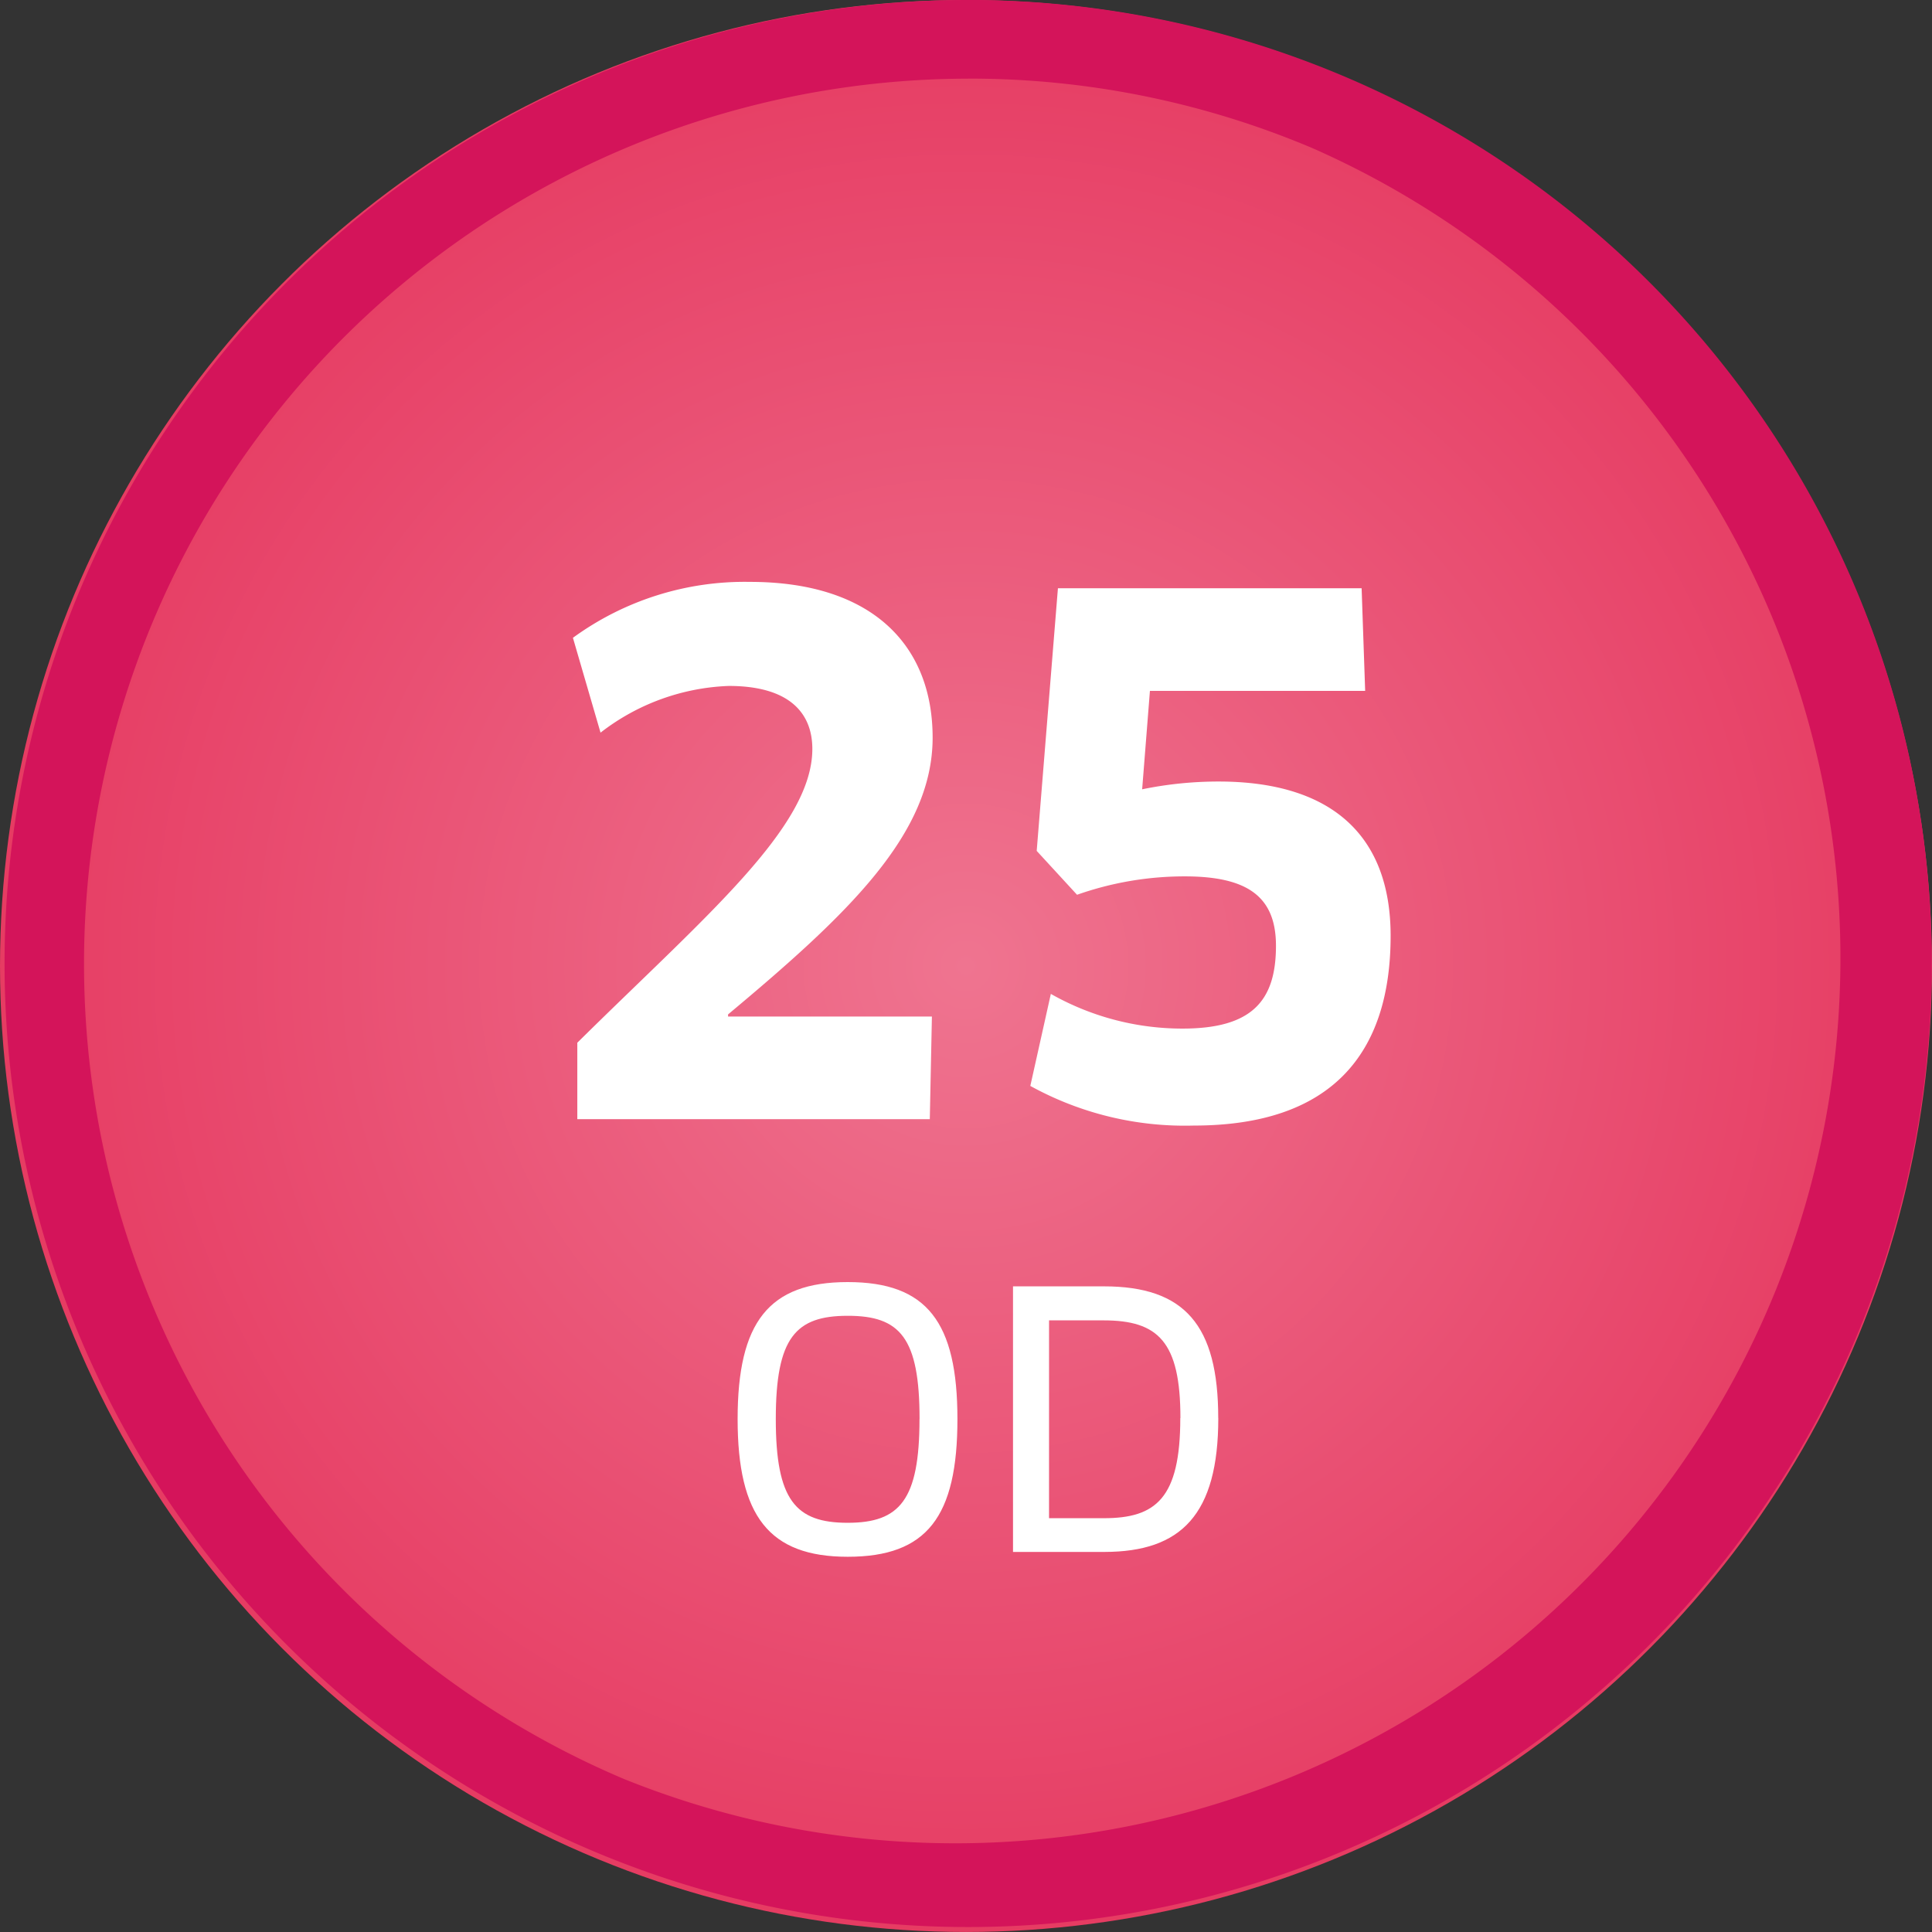
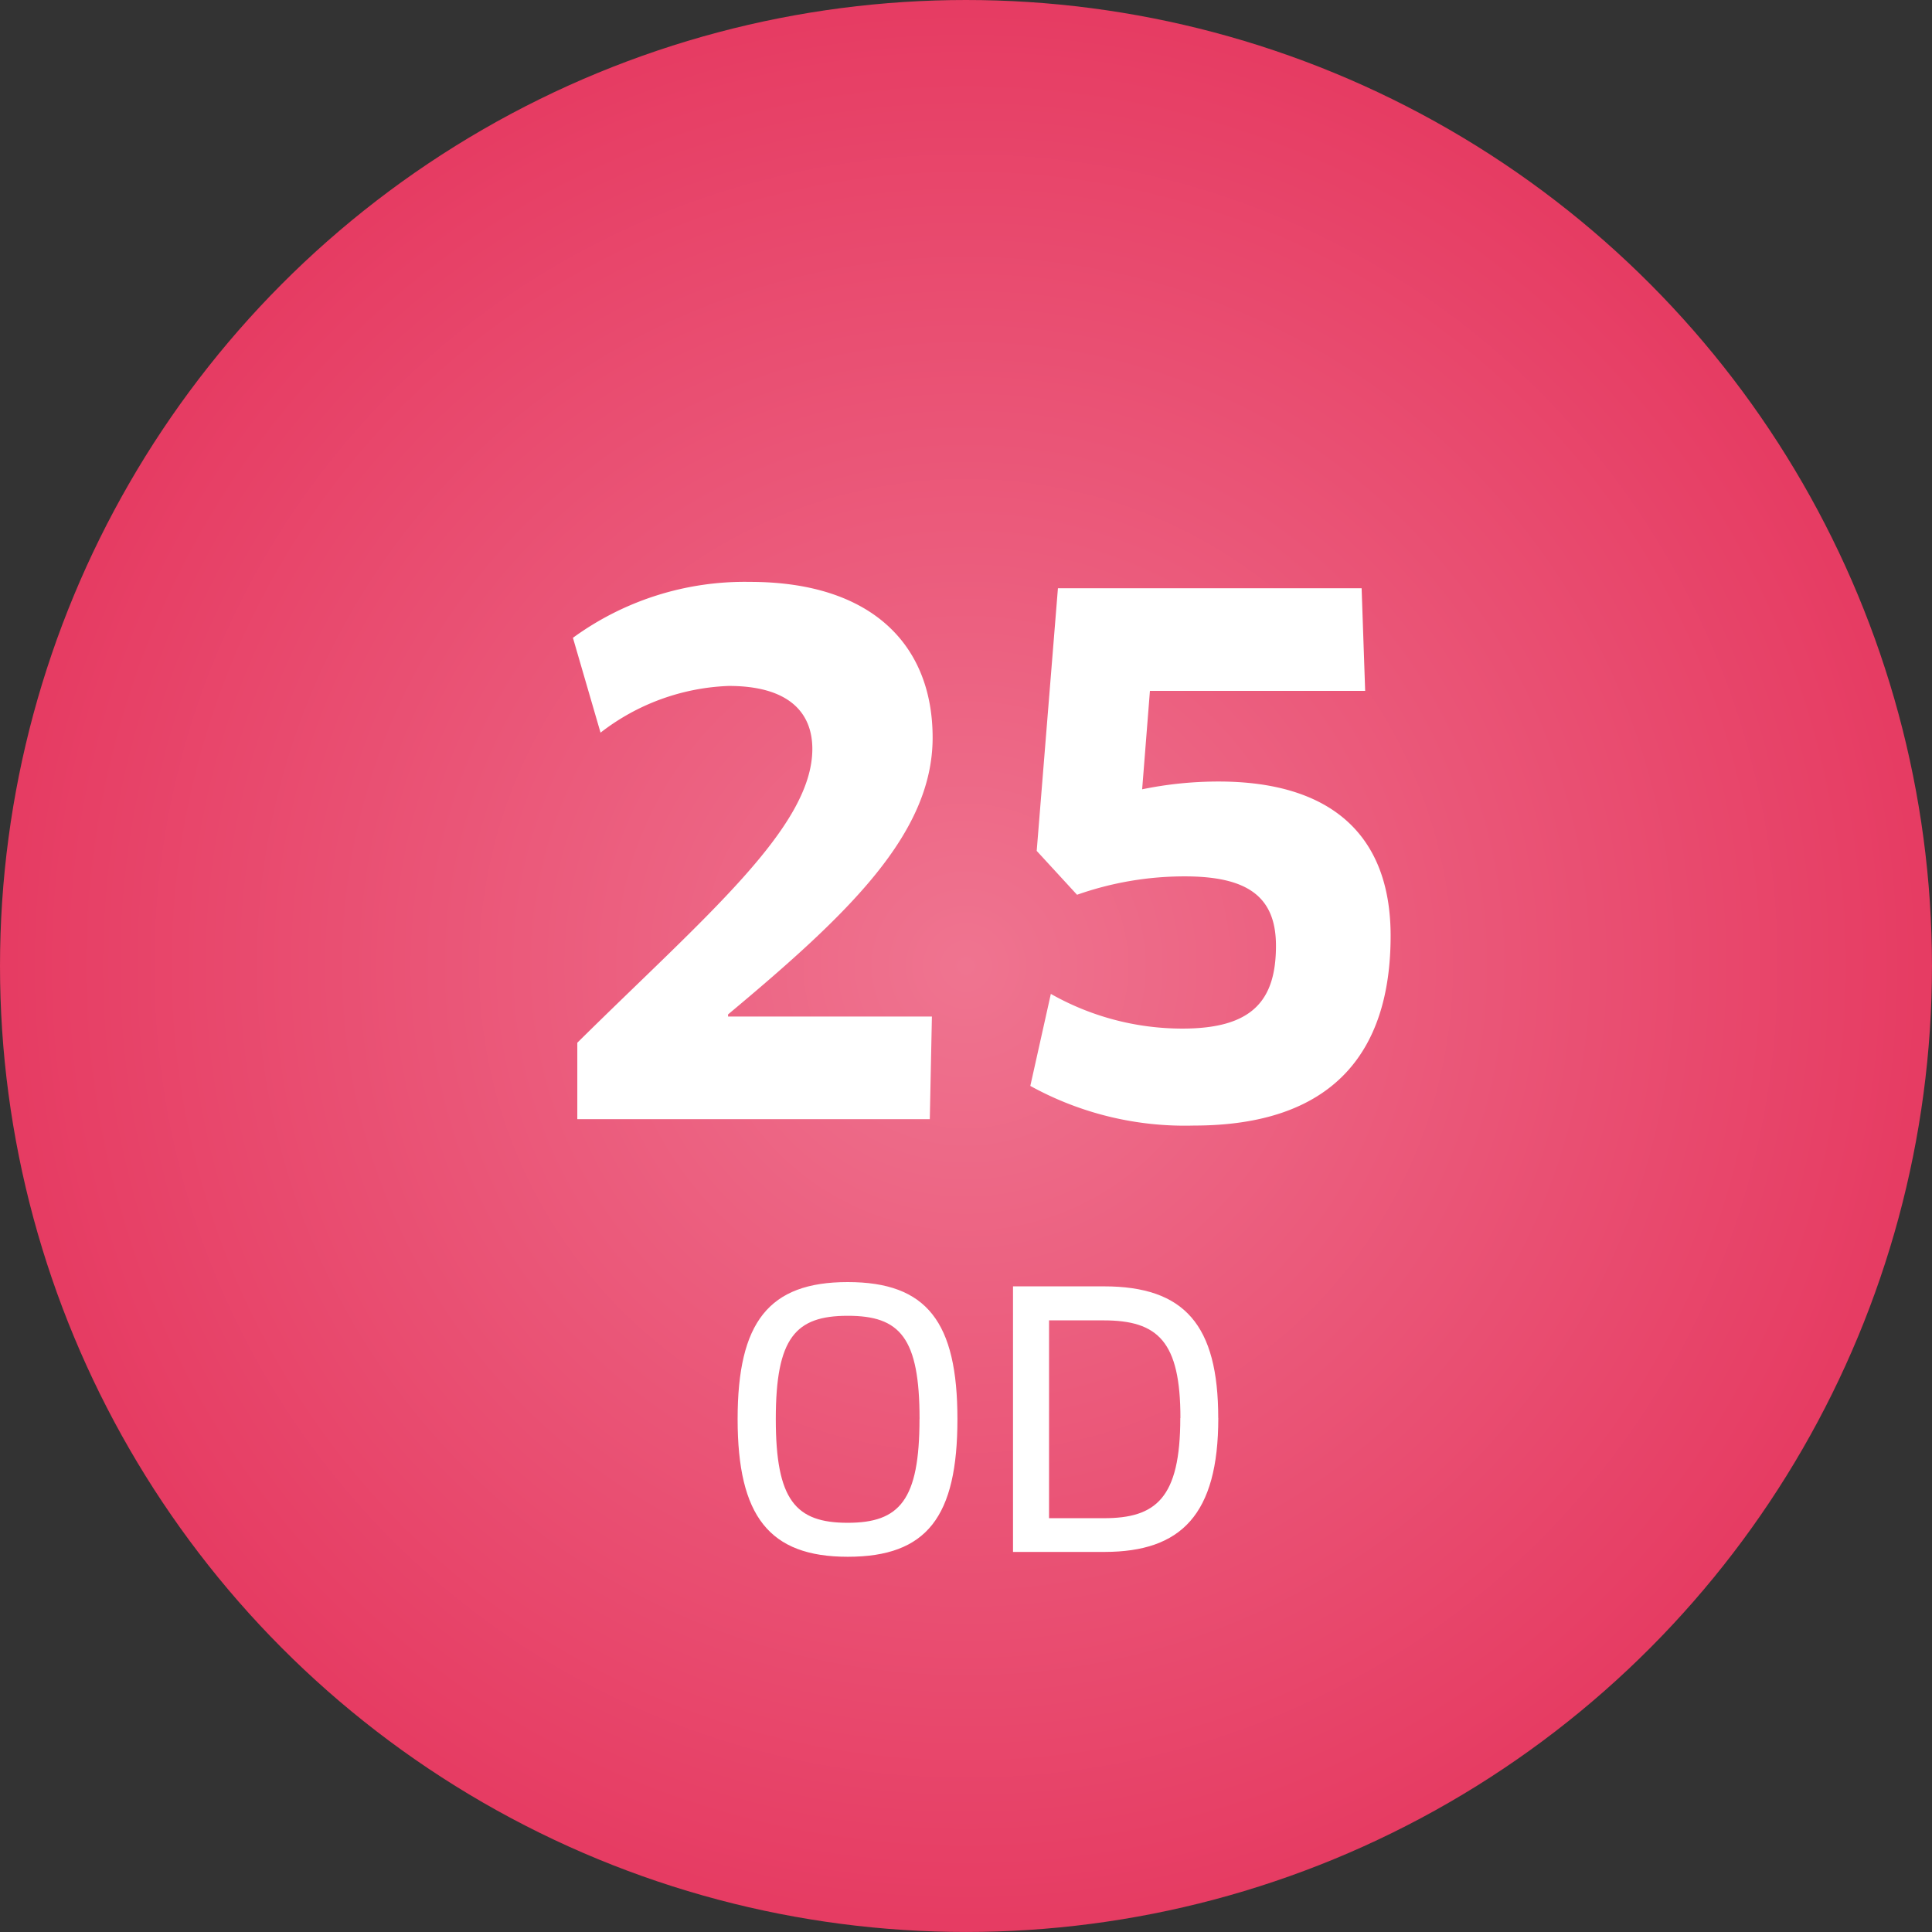
<svg xmlns="http://www.w3.org/2000/svg" data-name="Group 1307" width="91.665" height="91.665">
  <rect width="100%" height="100%" fill="#333333" stroke="none" />
  <defs>
    <radialGradient id="a" cx=".5" cy=".5" r=".5" gradientUnits="objectBoundingBox">
      <stop offset="0" stop-color="#ef7490" />
      <stop offset="1" stop-color="#e63b62" />
    </radialGradient>
  </defs>
  <circle data-name="Ellipse 49" cx="45.832" cy="45.832" r="45.832" fill="url(#a)" />
-   <path data-name="Ellipse 49 - Outline" d="M45.933 3.732A42 42 0 0029.592 84.4 42 42 0 0062.274 7.03a41.718 41.718 0 00-16.341-3.3m0-3.732A45.716 45.716 0 11.217 45.716 45.716 45.716 0 0145.933 0z" fill="#d4145a" />
  <path data-name="Path 830" d="M45.426 67.329c0-4.6-1.444-6.5-5.206-6.5-3.745 0-5.223 1.9-5.223 6.5s1.495 6.533 5.223 6.533c3.762 0 5.206-1.898 5.206-6.533zm-1.8 0c0 3.846-.94 4.921-3.409 4.921s-3.409-1.075-3.409-4.921c0-3.863.94-4.9 3.409-4.9 2.488-.004 3.412 1.038 3.412 4.9zm14.174-.05c0-4.417-1.6-6.247-5.424-6.247h-4.313v12.6h4.35c3.627-.005 5.39-1.769 5.39-6.353zm-1.8 0c0 3.812-1.159 4.753-3.627 4.753h-2.6v-9.386h2.586c2.589 0 3.647 1.005 3.647 4.633z" fill="#fff" />
  <path data-name="Path 829" d="M44.249 34.997c0-4.4-2.889-7.389-8.666-7.389a13.831 13.831 0 00-8.4 2.653l1.31 4.5a10.537 10.537 0 016.086-2.216c2.821 0 3.963 1.243 3.963 2.989 0 3.728-5.105 7.96-11.151 13.939V53.1h16.724l.1-4.87h-9.672v-.1c5.71-4.769 9.706-8.565 9.706-13.133zm21.73 9.405c0-4.87-2.922-7.322-8.162-7.322a17.942 17.942 0 00-3.627.369l.369-4.669h10.212l-.168-4.87H50.194l-1.007 12.461 1.914 2.082a15.343 15.343 0 015.105-.873c2.956 0 4.333.94 4.333 3.292 0 2.62-1.142 3.93-4.434 3.93a12.649 12.649 0 01-6.247-1.646l-.974 4.366a15.177 15.177 0 007.759 1.881c6.516 0 9.336-3.392 9.336-9.001z" fill="#fff" />
</svg>